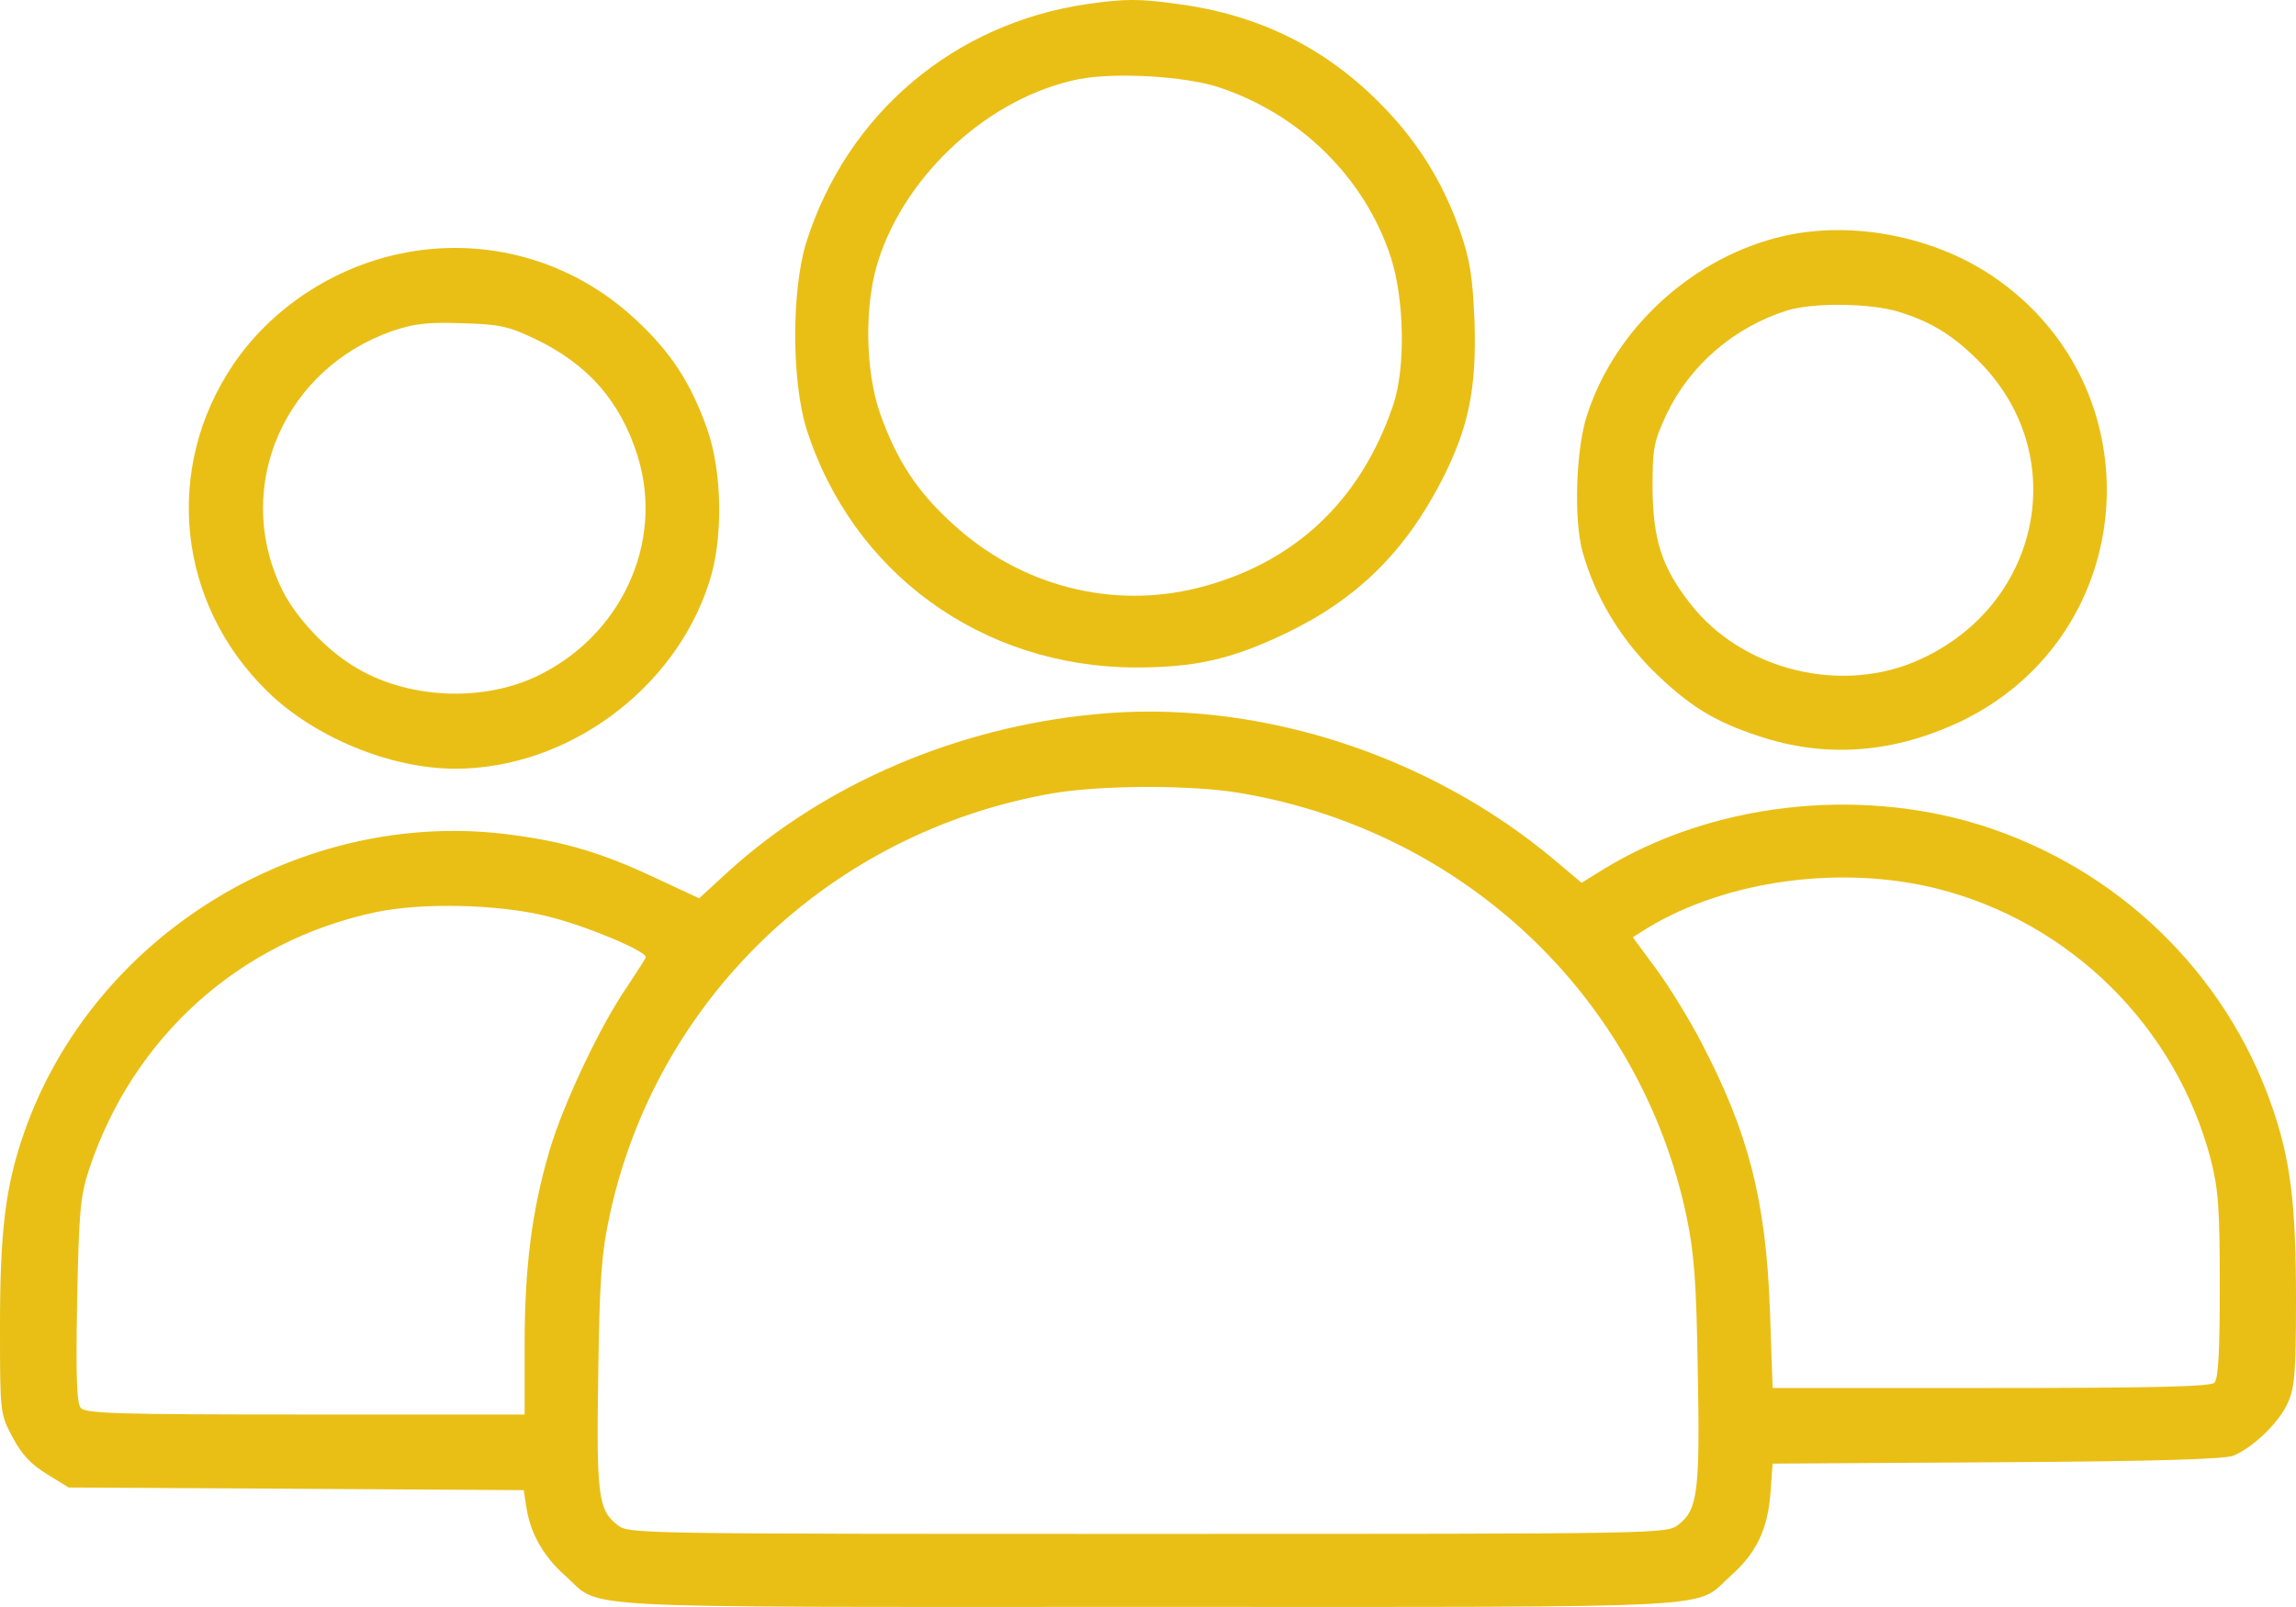
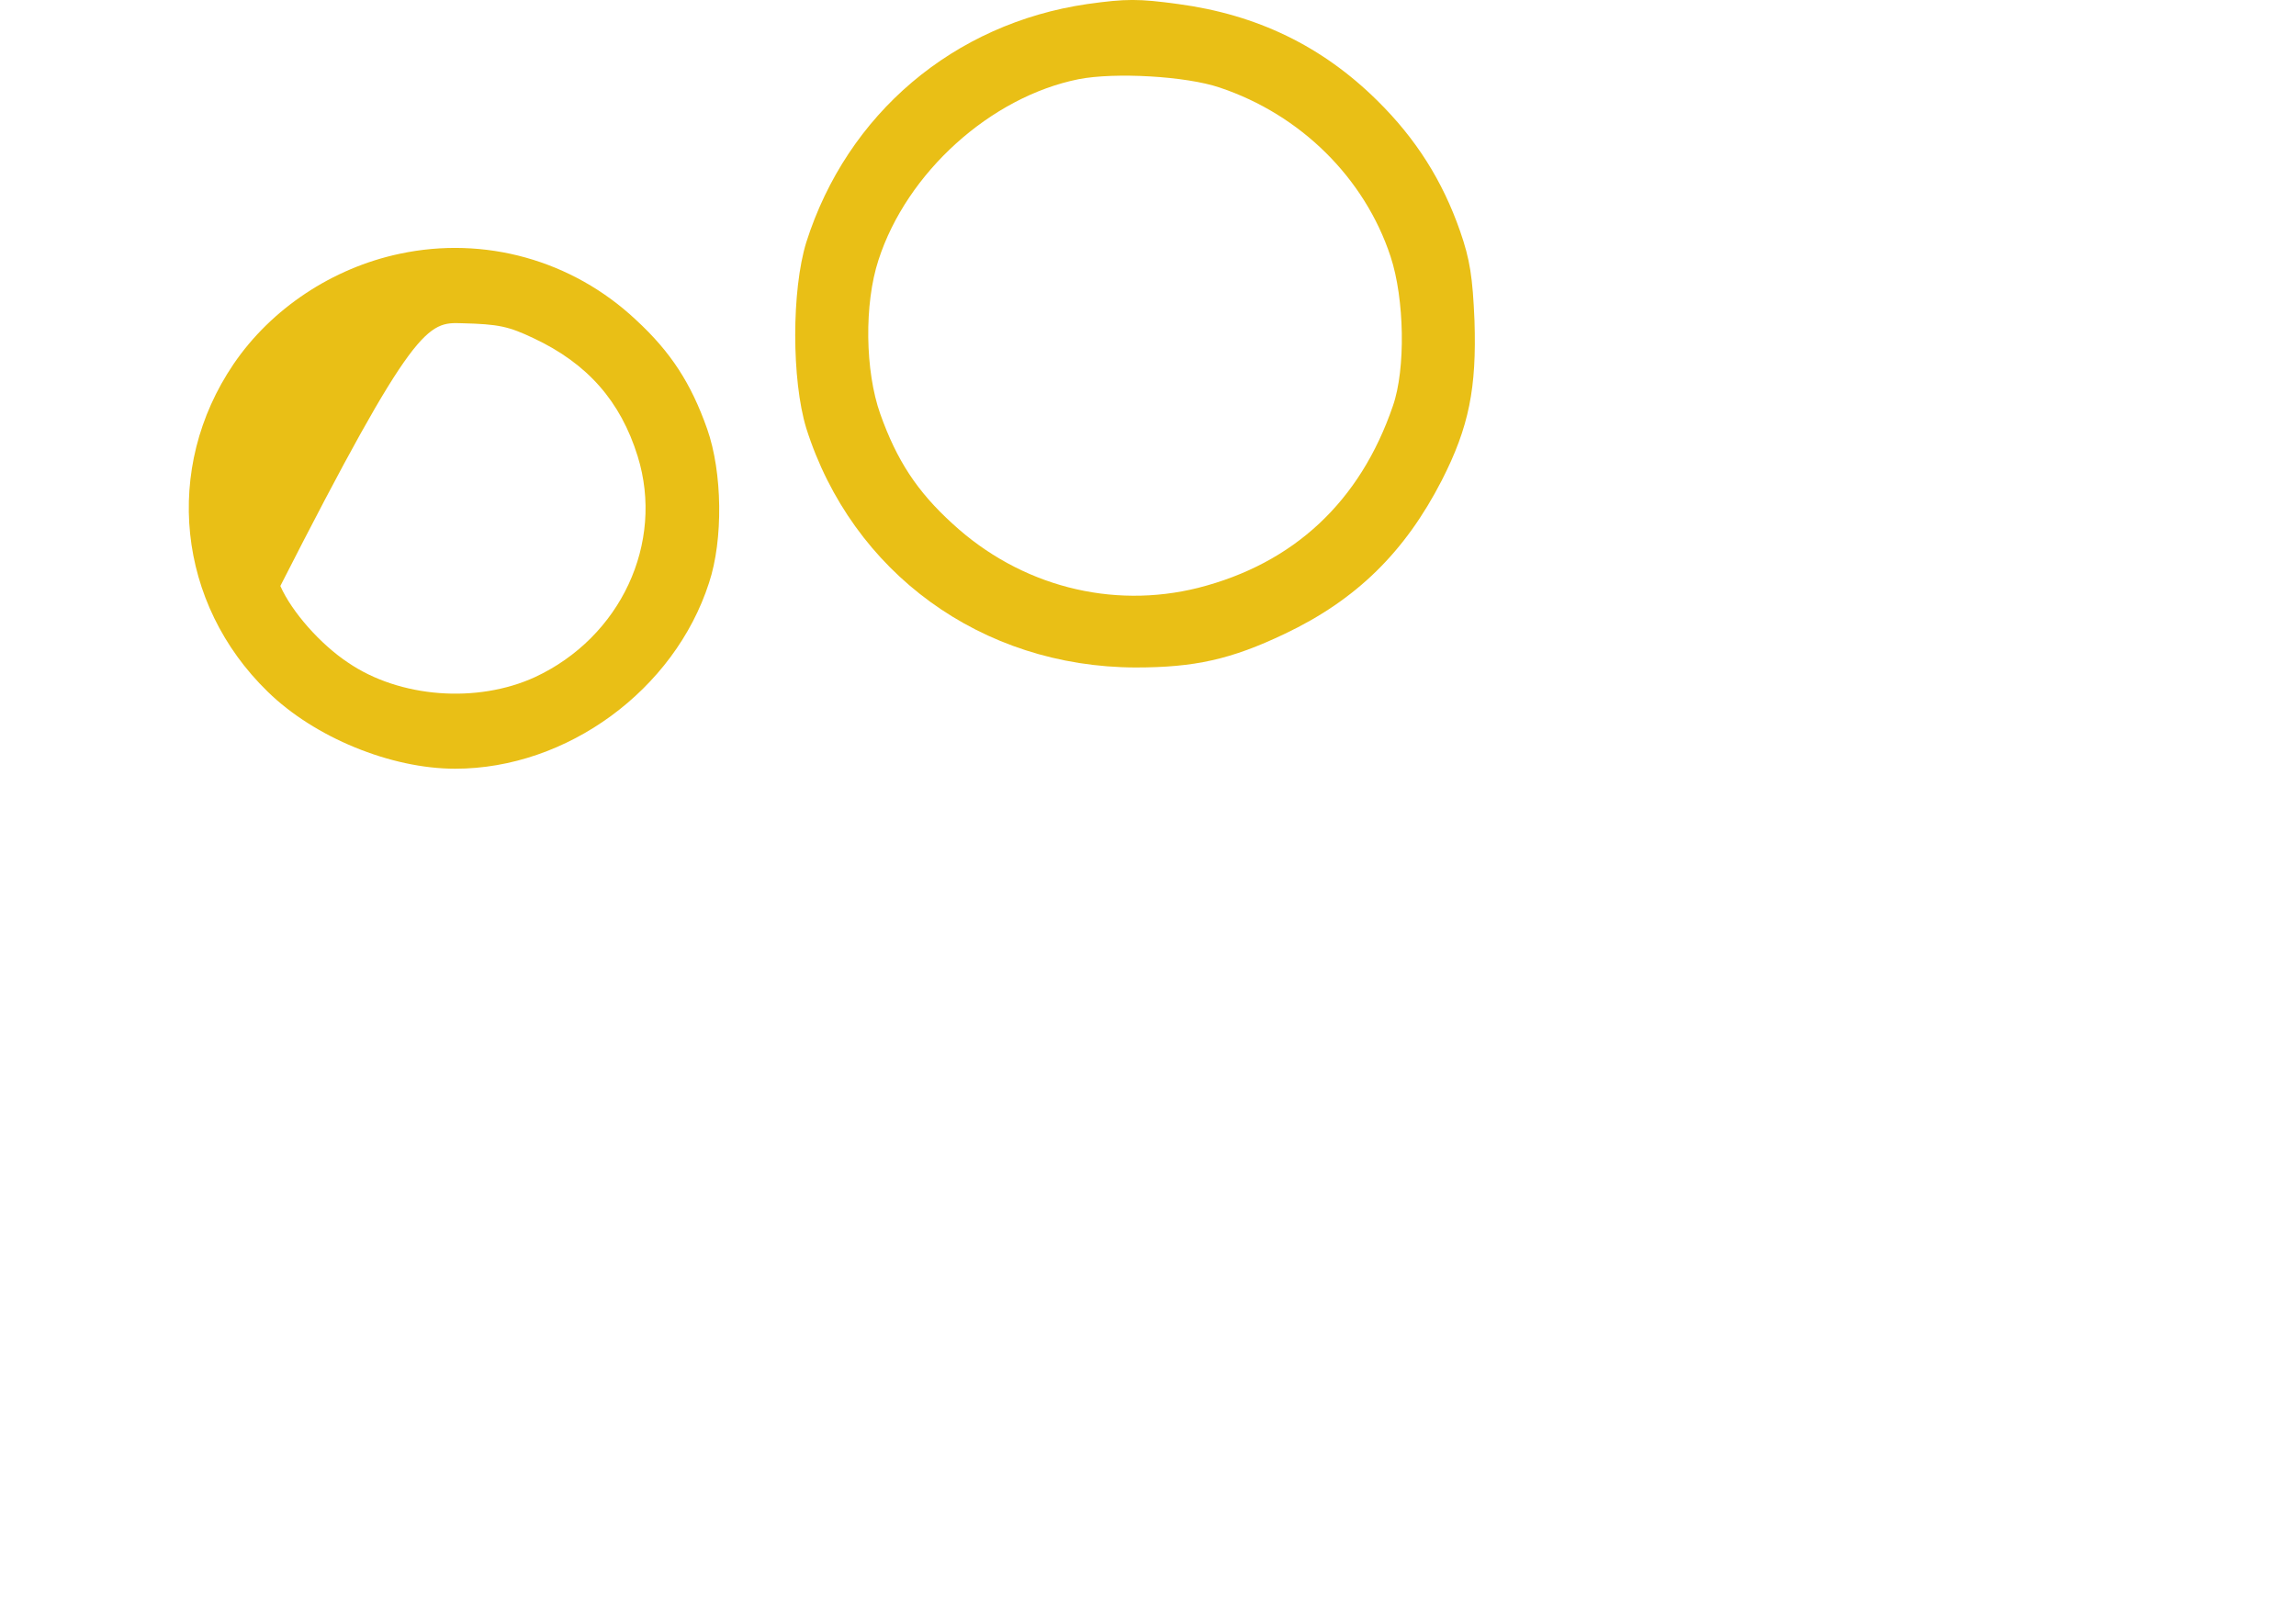
<svg xmlns="http://www.w3.org/2000/svg" width="20" height="14" viewBox="0 0 20 14" fill="none">
  <g clip-path="url(#clip0_418_451)">
    <path d="M9.473 0.035C8.309 0.204 7.379 0.99 7.023 2.112C6.895 2.528 6.895 3.31 7.023 3.73C7.422 4.99 8.551 5.811 9.891 5.815C10.406 5.815 10.723 5.745 11.191 5.522C11.816 5.225 12.238 4.809 12.559 4.185C12.797 3.719 12.863 3.379 12.844 2.794C12.828 2.416 12.805 2.262 12.719 2.015C12.566 1.576 12.336 1.21 11.996 0.875C11.516 0.401 10.949 0.127 10.262 0.035C9.918 -0.012 9.809 -0.012 9.473 0.035ZM10.625 0.763C11.328 0.998 11.887 1.549 12.113 2.235C12.234 2.601 12.246 3.214 12.133 3.537C11.848 4.37 11.27 4.909 10.438 5.121C9.684 5.31 8.887 5.106 8.297 4.562C7.988 4.281 7.812 4.011 7.668 3.607C7.535 3.233 7.527 2.647 7.652 2.266C7.898 1.503 8.629 0.844 9.395 0.69C9.711 0.628 10.332 0.663 10.625 0.763Z" fill="#e9bf16" />
-     <path d="M15.547 2.054C14.758 2.231 14.071 2.852 13.825 3.615C13.727 3.908 13.707 4.532 13.786 4.809C13.891 5.187 14.102 5.542 14.387 5.831C14.707 6.146 14.922 6.281 15.317 6.412C15.907 6.609 16.5 6.563 17.094 6.278C18.649 5.518 18.793 3.376 17.356 2.405C16.84 2.058 16.137 1.923 15.547 2.054ZM16.528 2.713C16.825 2.802 17.028 2.929 17.262 3.172C18.039 3.981 17.774 5.264 16.731 5.742C16.051 6.058 15.172 5.842 14.719 5.253C14.473 4.937 14.399 4.698 14.395 4.251C14.395 3.896 14.407 3.846 14.52 3.603C14.723 3.179 15.11 2.848 15.567 2.705C15.789 2.636 16.278 2.64 16.528 2.713Z" fill="#e9bf16" />
-     <path d="M3.481 2.211C2.895 2.335 2.363 2.689 2.035 3.171C1.418 4.08 1.543 5.259 2.332 6.026C2.738 6.423 3.402 6.697 3.965 6.697C4.938 6.697 5.875 6.011 6.176 5.078C6.301 4.701 6.293 4.115 6.16 3.737C6.02 3.34 5.844 3.067 5.539 2.786C4.984 2.265 4.219 2.053 3.481 2.211ZM4.649 2.947C5.117 3.167 5.406 3.495 5.555 3.976C5.789 4.732 5.406 5.552 4.66 5.899C4.156 6.13 3.481 6.08 3.031 5.772C2.793 5.614 2.543 5.333 2.442 5.105C2.035 4.227 2.481 3.209 3.422 2.882C3.606 2.82 3.727 2.805 4.024 2.816C4.344 2.824 4.43 2.843 4.649 2.947Z" fill="#e9bf16" />
-     <path d="M9.531 6.223C8.336 6.338 7.191 6.828 6.355 7.583L6.09 7.826L5.711 7.649C5.25 7.433 4.934 7.337 4.473 7.275C2.641 7.021 0.809 8.138 0.207 9.876C0.047 10.338 0 10.728 0 11.552C0 12.311 0 12.315 0.109 12.52C0.188 12.67 0.27 12.758 0.41 12.843L0.598 12.959L2.578 12.97L4.562 12.982L4.586 13.136C4.621 13.36 4.734 13.56 4.922 13.726C5.254 14.022 4.836 13.999 10 13.999C15.164 13.999 14.746 14.022 15.078 13.726C15.301 13.529 15.398 13.321 15.422 13.009L15.441 12.751L17.398 12.739C18.789 12.731 19.387 12.712 19.457 12.681C19.629 12.608 19.852 12.392 19.926 12.227C19.988 12.096 20 11.965 20 11.317C20 10.496 19.953 10.107 19.793 9.645C19.387 8.469 18.441 7.56 17.246 7.186C16.164 6.851 14.902 7.001 13.969 7.572L13.777 7.691L13.535 7.487C12.43 6.562 10.926 6.084 9.531 6.223ZM10.805 6.909C12.758 7.24 14.289 8.693 14.691 10.597C14.758 10.92 14.777 11.167 14.789 11.949C14.809 12.986 14.789 13.155 14.621 13.282C14.52 13.363 14.5 13.363 10 13.363C5.527 13.363 5.477 13.363 5.379 13.286C5.211 13.155 5.195 13.032 5.211 11.976C5.223 11.152 5.238 10.928 5.309 10.597C5.711 8.708 7.23 7.252 9.16 6.913C9.582 6.839 10.379 6.836 10.805 6.909ZM16.871 7.741C18.035 8.034 18.957 8.947 19.258 10.103C19.324 10.361 19.336 10.531 19.336 11.205C19.336 11.772 19.324 12.011 19.289 12.046C19.254 12.08 18.77 12.092 17.34 12.092H15.441L15.418 11.425C15.383 10.462 15.234 9.872 14.82 9.082C14.719 8.886 14.543 8.6 14.43 8.446L14.223 8.165L14.352 8.084C15.039 7.668 16.035 7.533 16.871 7.741ZM4.773 7.984C5.105 8.065 5.625 8.284 5.625 8.338C5.625 8.35 5.551 8.462 5.465 8.593C5.234 8.924 4.902 9.625 4.785 10.03C4.633 10.546 4.57 11.04 4.57 11.714V12.323H2.66C1.031 12.323 0.746 12.315 0.703 12.265C0.668 12.223 0.66 11.984 0.672 11.333C0.688 10.546 0.699 10.423 0.777 10.184C1.16 9.036 2.082 8.204 3.262 7.949C3.664 7.861 4.348 7.876 4.773 7.984Z" fill="#e9bf16" />
+     <path d="M3.481 2.211C2.895 2.335 2.363 2.689 2.035 3.171C1.418 4.08 1.543 5.259 2.332 6.026C2.738 6.423 3.402 6.697 3.965 6.697C4.938 6.697 5.875 6.011 6.176 5.078C6.301 4.701 6.293 4.115 6.16 3.737C6.02 3.34 5.844 3.067 5.539 2.786C4.984 2.265 4.219 2.053 3.481 2.211ZM4.649 2.947C5.117 3.167 5.406 3.495 5.555 3.976C5.789 4.732 5.406 5.552 4.66 5.899C4.156 6.13 3.481 6.08 3.031 5.772C2.793 5.614 2.543 5.333 2.442 5.105C3.606 2.82 3.727 2.805 4.024 2.816C4.344 2.824 4.43 2.843 4.649 2.947Z" fill="#e9bf16" />
  </g>
  <defs>
    <clipPath id="clip0_418_451">
      <rect width="20" height="14" fill="white" />
    </clipPath>
  </defs>
</svg>